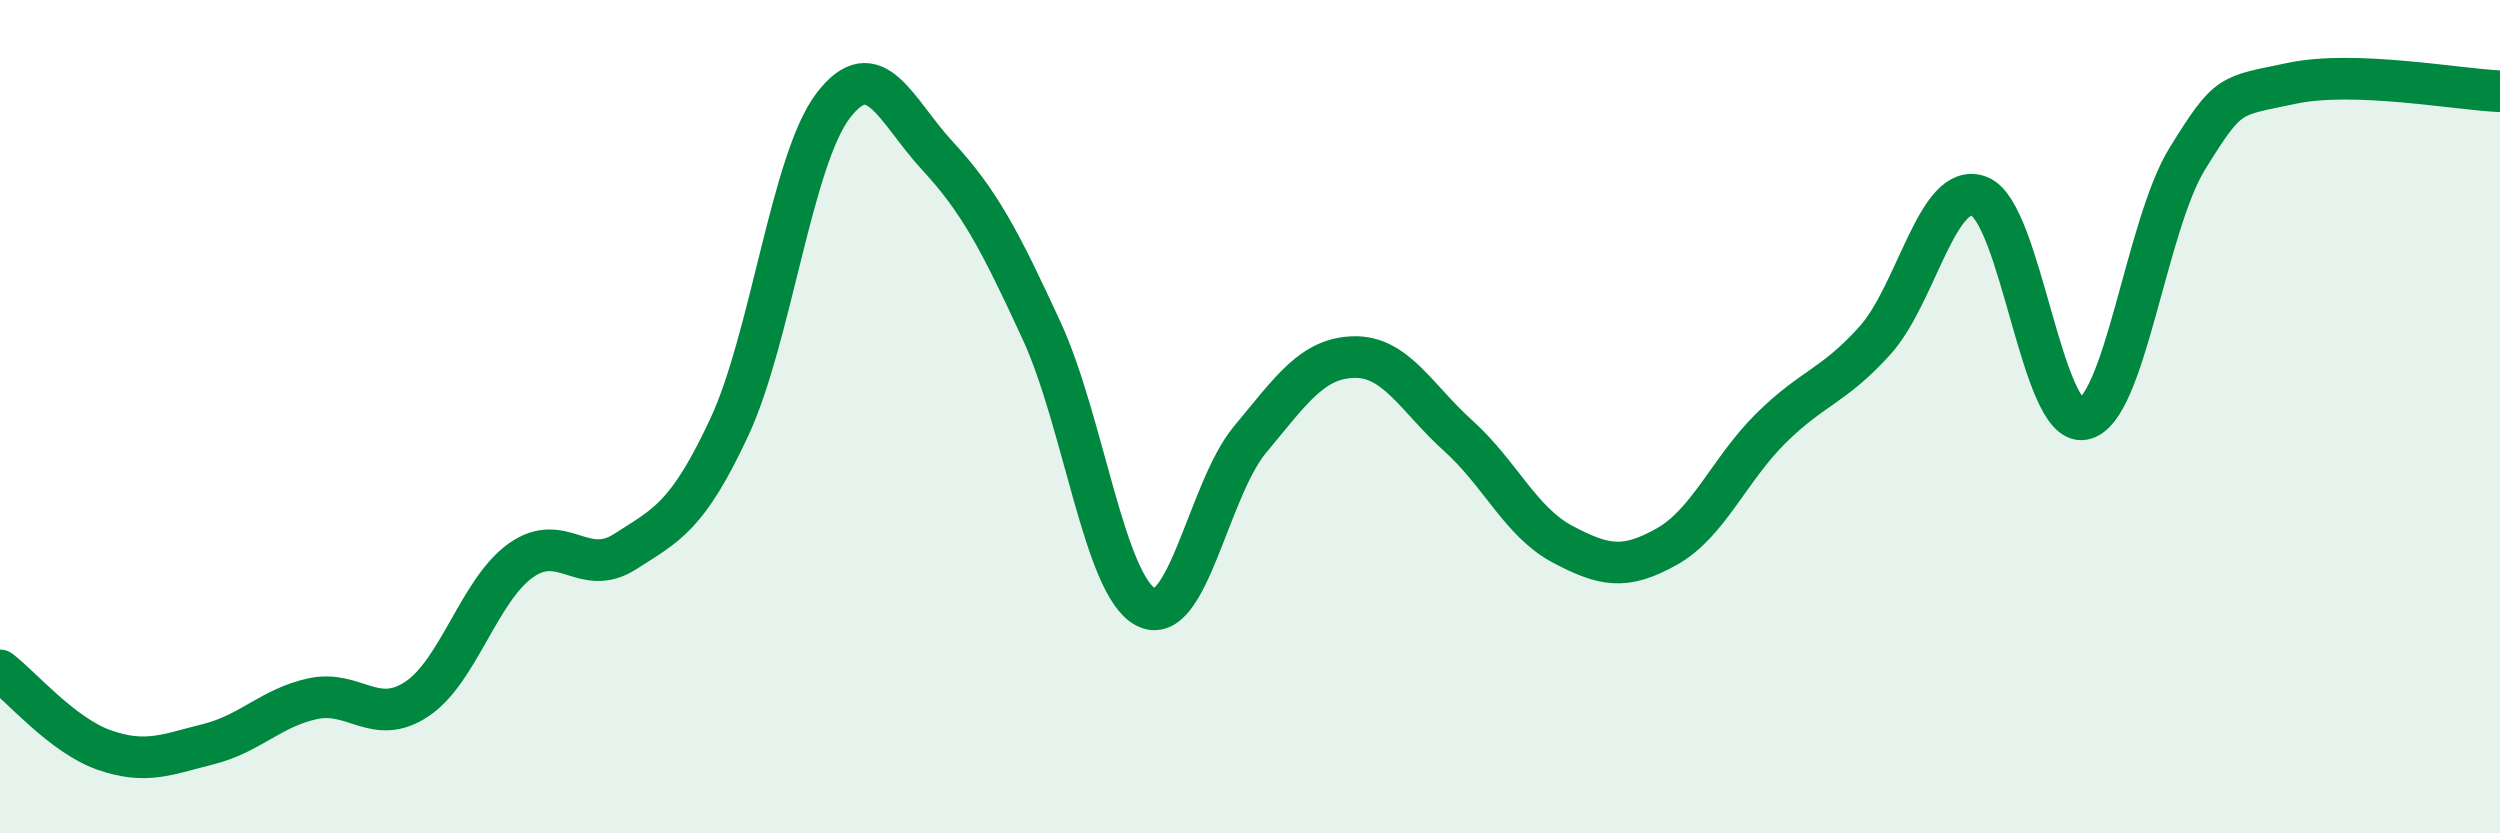
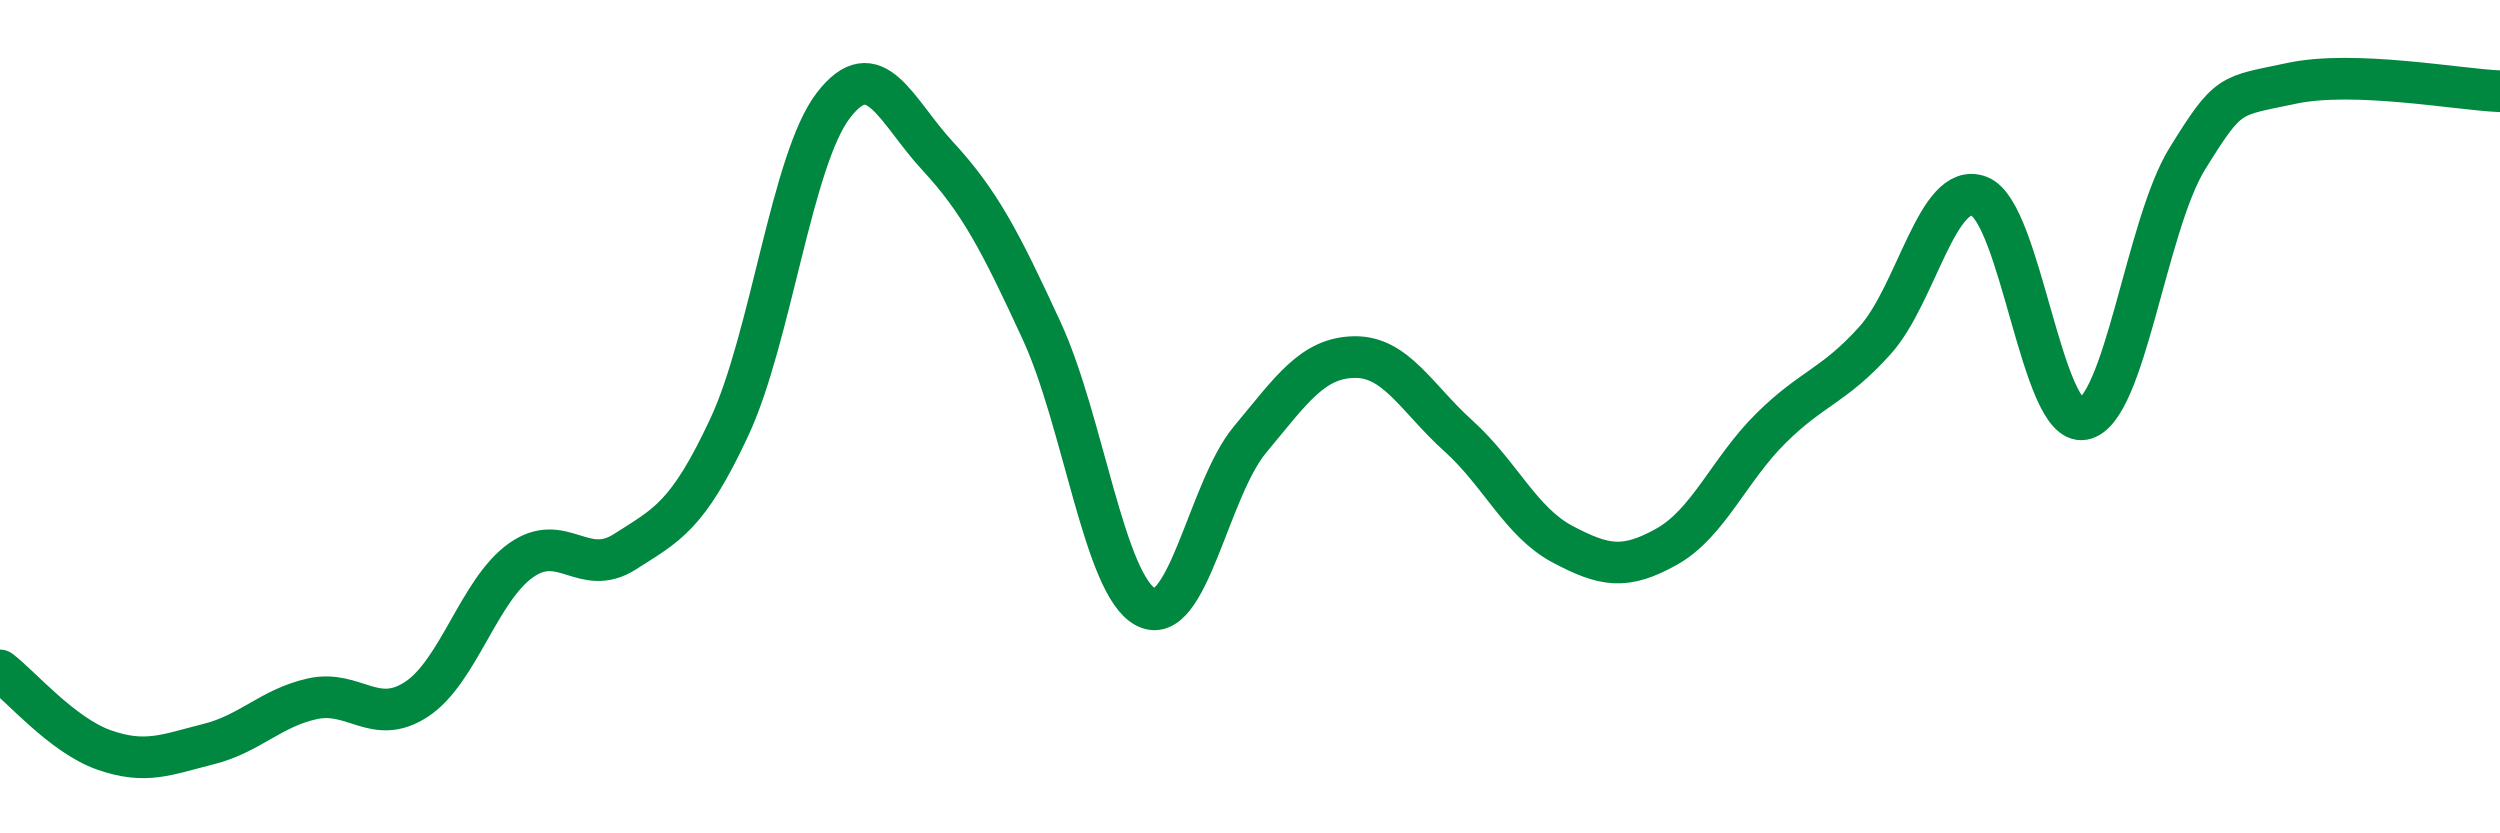
<svg xmlns="http://www.w3.org/2000/svg" width="60" height="20" viewBox="0 0 60 20">
-   <path d="M 0,16.09 C 0.5,16.47 1.5,17.65 2.5,18 C 3.5,18.35 4,18.11 5,17.86 C 6,17.61 6.5,16.99 7.5,16.77 C 8.5,16.55 9,17.44 10,16.78 C 11,16.12 11.5,14.16 12.5,13.45 C 13.5,12.74 14,13.88 15,13.24 C 16,12.6 16.5,12.4 17.5,10.26 C 18.5,8.12 19,3.83 20,2.53 C 21,1.23 21.5,2.66 22.5,3.74 C 23.5,4.82 24,5.77 25,7.94 C 26,10.11 26.5,14.05 27.5,14.57 C 28.5,15.09 29,11.75 30,10.55 C 31,9.35 31.5,8.59 32.5,8.57 C 33.5,8.55 34,9.56 35,10.46 C 36,11.36 36.5,12.53 37.5,13.06 C 38.5,13.59 39,13.68 40,13.12 C 41,12.56 41.5,11.27 42.5,10.28 C 43.5,9.29 44,9.28 45,8.17 C 46,7.06 46.5,4.33 47.5,4.71 C 48.5,5.09 49,10.24 50,10.06 C 51,9.88 51.5,5.41 52.5,3.8 C 53.5,2.19 53.5,2.32 55,2 C 56.5,1.68 59,2.15 60,2.19L60 20L0 20Z" fill="#008740" opacity="0.1" stroke-linecap="round" stroke-linejoin="round" />
  <path d="M 0,16.09 C 0.5,16.47 1.5,17.65 2.5,18 C 3.5,18.35 4,18.11 5,17.86 C 6,17.61 6.5,16.99 7.5,16.77 C 8.5,16.55 9,17.44 10,16.78 C 11,16.12 11.5,14.16 12.5,13.45 C 13.5,12.74 14,13.88 15,13.24 C 16,12.6 16.5,12.4 17.5,10.26 C 18.5,8.12 19,3.83 20,2.53 C 21,1.23 21.5,2.66 22.5,3.74 C 23.5,4.82 24,5.77 25,7.94 C 26,10.11 26.5,14.05 27.5,14.57 C 28.5,15.09 29,11.75 30,10.55 C 31,9.35 31.5,8.59 32.5,8.57 C 33.5,8.55 34,9.56 35,10.46 C 36,11.36 36.5,12.53 37.5,13.06 C 38.5,13.59 39,13.68 40,13.12 C 41,12.56 41.5,11.27 42.5,10.28 C 43.5,9.29 44,9.28 45,8.17 C 46,7.06 46.5,4.33 47.5,4.71 C 48.5,5.09 49,10.24 50,10.06 C 51,9.88 51.5,5.41 52.5,3.8 C 53.5,2.19 53.5,2.32 55,2 C 56.5,1.68 59,2.15 60,2.19" stroke="#008740" stroke-width="1" fill="none" stroke-linecap="round" stroke-linejoin="round" />
</svg>